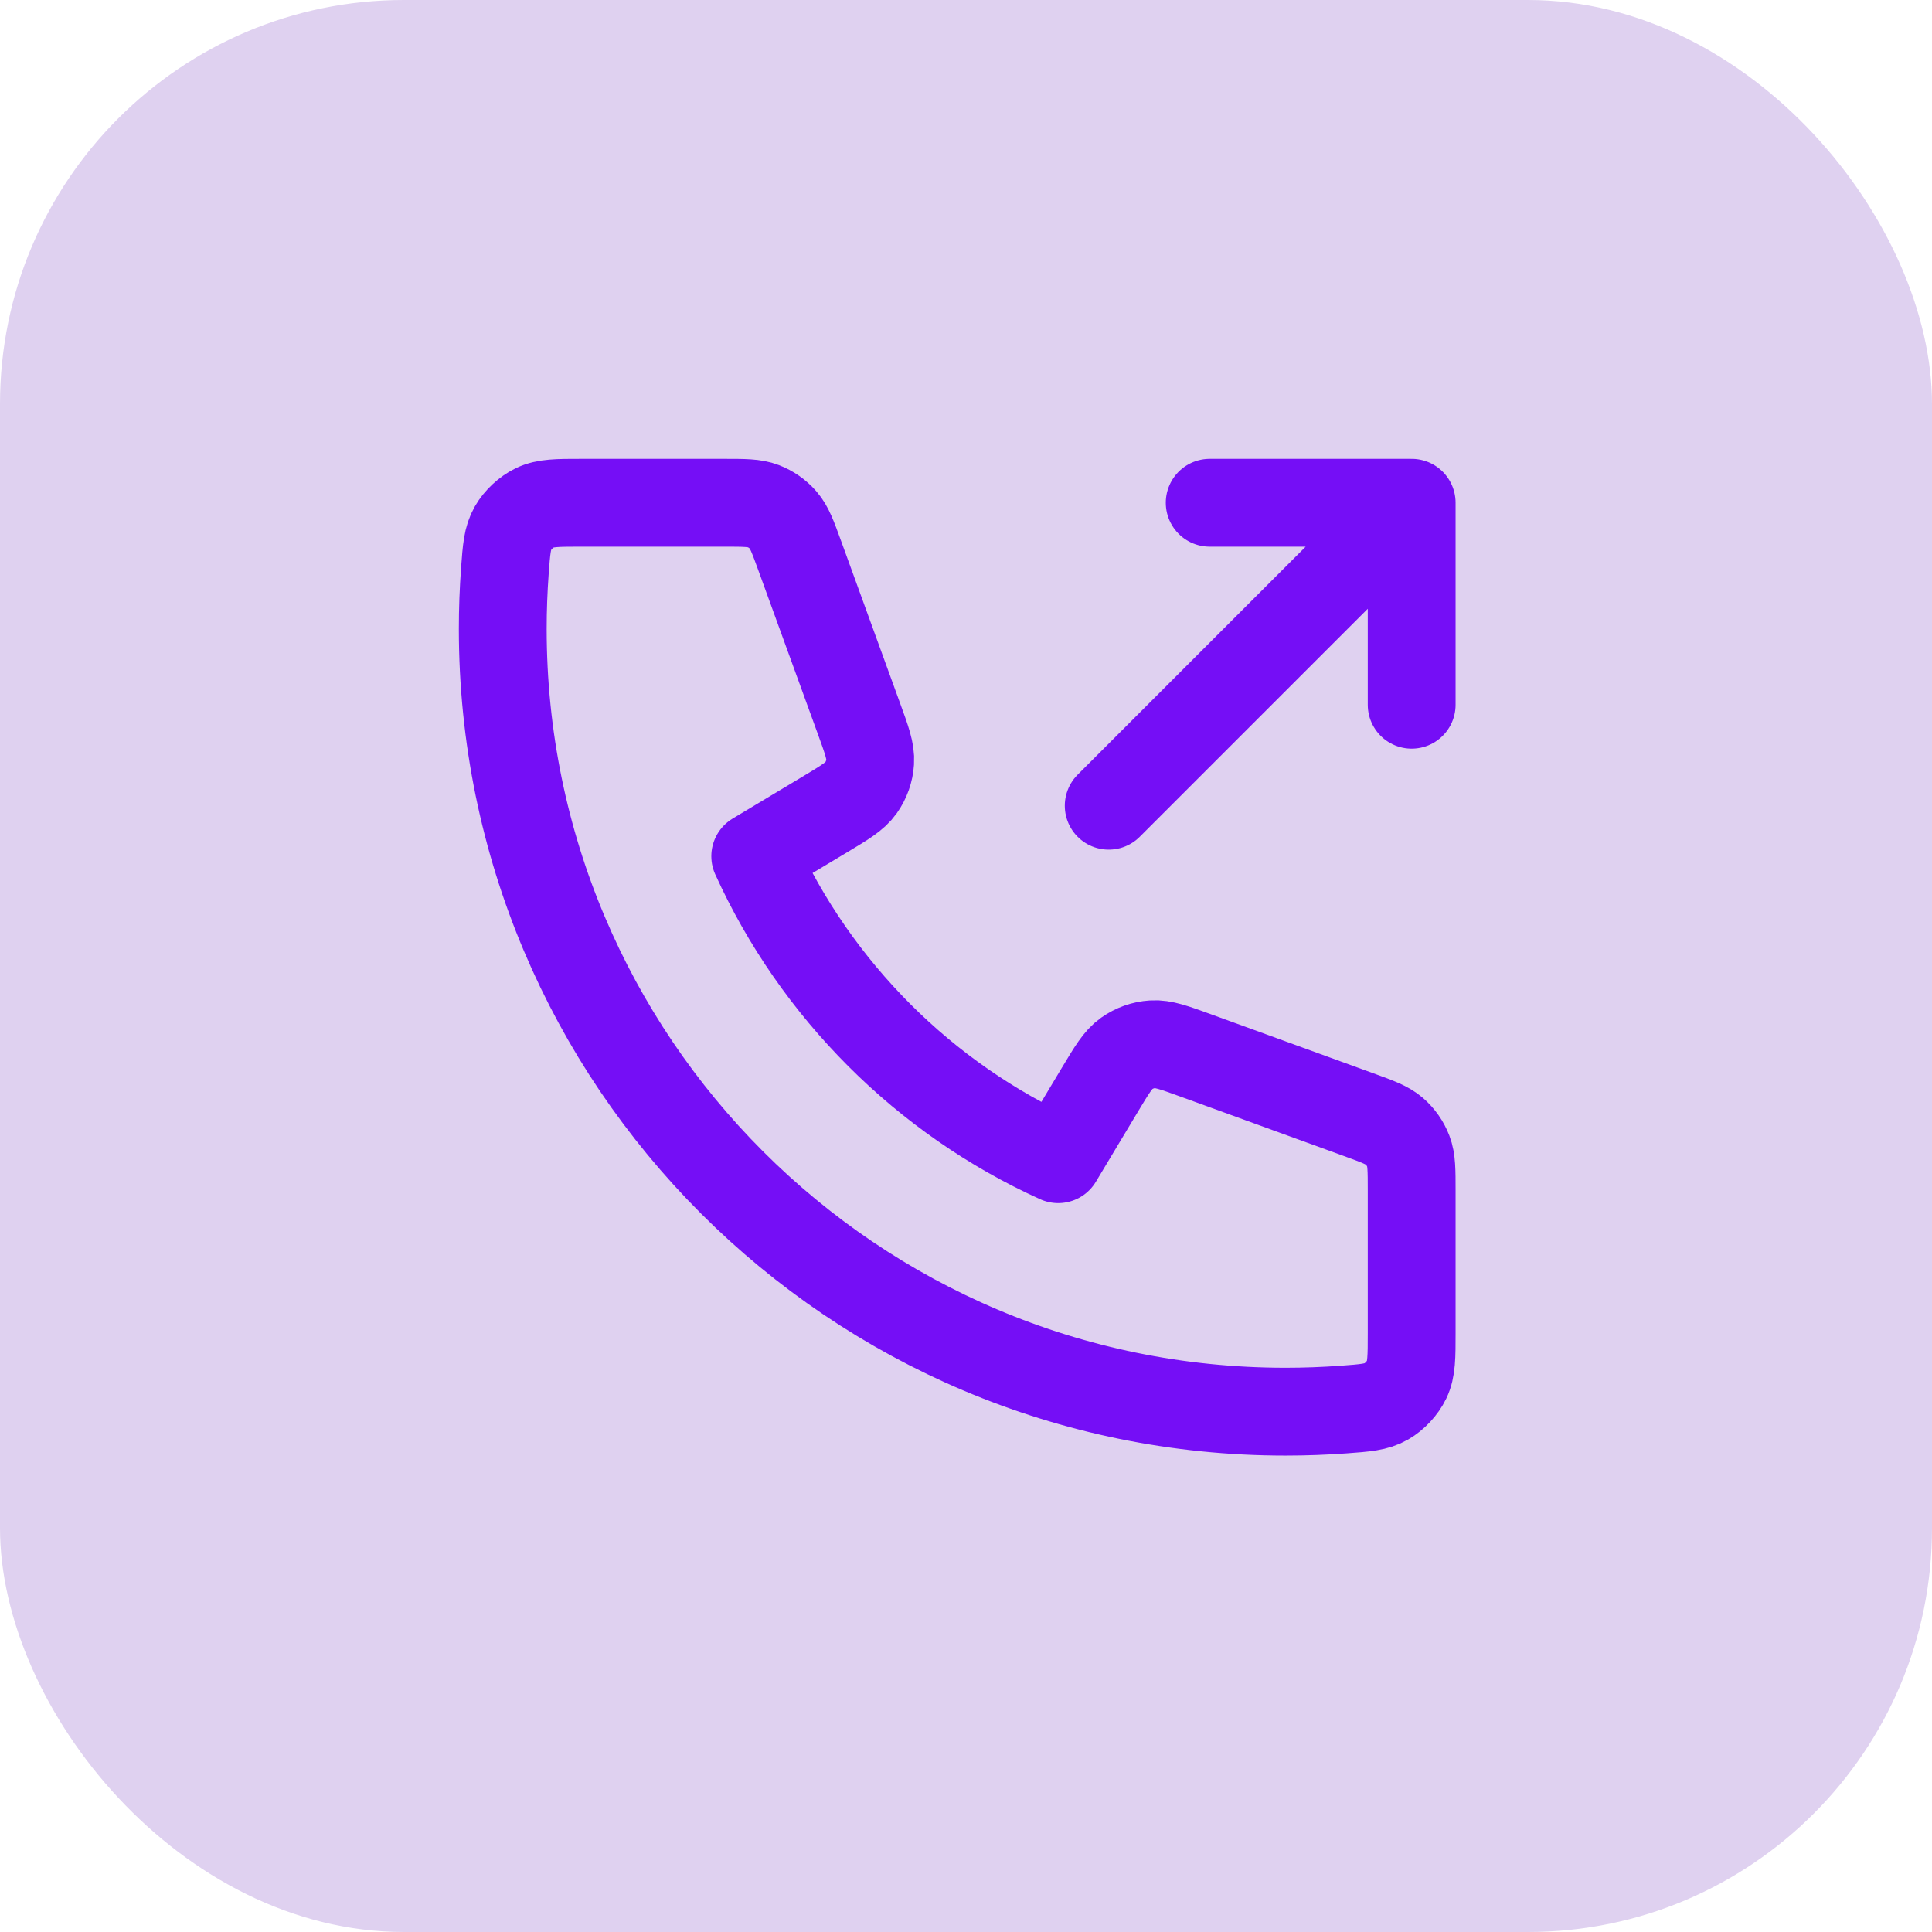
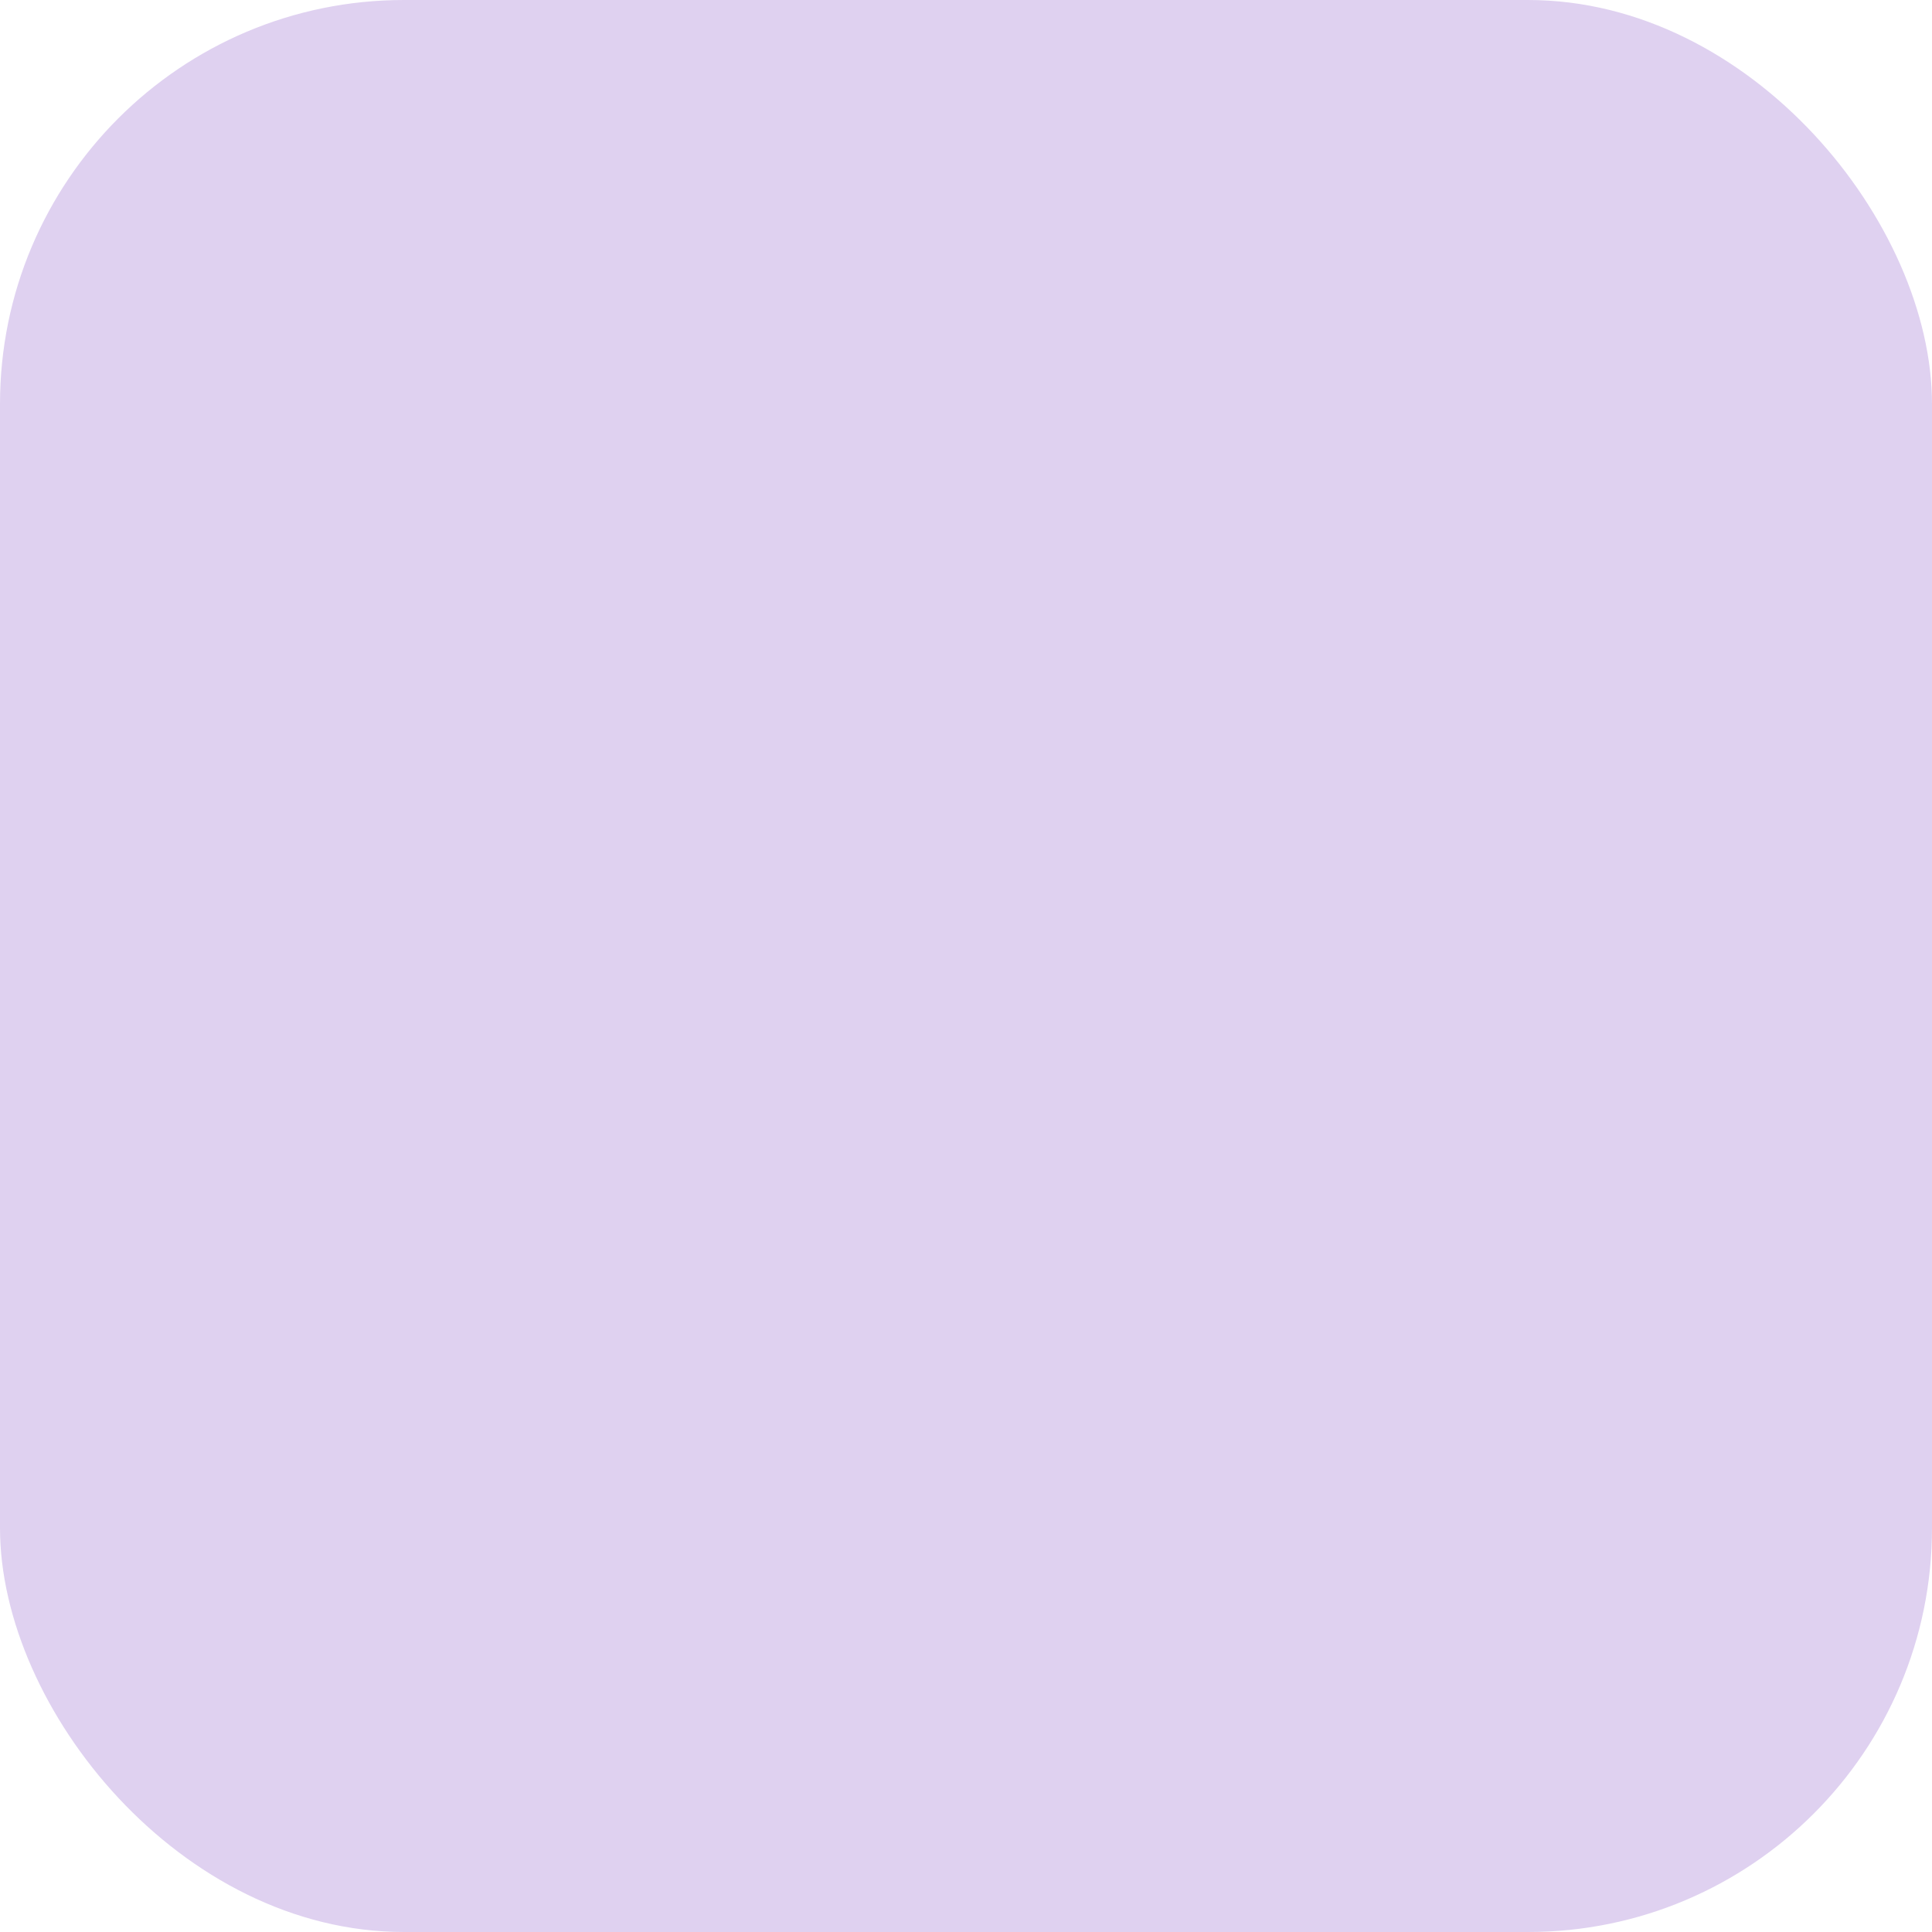
<svg xmlns="http://www.w3.org/2000/svg" width="110" height="110" viewBox="0 0 110 110" fill="none">
  <rect width="110" height="110" rx="23" fill="#DFD1F0" />
-   <path d="M80.375 40.125V28.625M80.375 28.625H68.875M80.375 28.625L63.125 45.875M73.188 80.375C48.576 80.375 28.625 60.424 28.625 35.812C28.625 34.702 28.666 33.601 28.745 32.511C28.837 31.26 28.883 30.635 29.211 30.066C29.482 29.594 29.963 29.147 30.453 28.91C31.045 28.625 31.735 28.625 33.116 28.625H41.215C42.376 28.625 42.957 28.625 43.454 28.816C43.894 28.985 44.285 29.259 44.594 29.614C44.944 30.017 45.142 30.562 45.539 31.653L48.891 40.873C49.353 42.142 49.584 42.776 49.544 43.379C49.51 43.91 49.329 44.42 49.021 44.855C48.672 45.347 48.093 45.694 46.935 46.389L43 48.75C46.456 56.365 52.632 62.55 60.25 66L62.611 62.065C63.306 60.907 63.653 60.328 64.145 59.979C64.579 59.671 65.09 59.49 65.621 59.456C66.224 59.416 66.858 59.647 68.127 60.109L77.347 63.461C78.438 63.858 78.983 64.056 79.386 64.406C79.741 64.715 80.015 65.106 80.184 65.546C80.375 66.043 80.375 66.624 80.375 67.784V75.884C80.375 77.265 80.375 77.955 80.09 78.547C79.853 79.037 79.406 79.518 78.934 79.789C78.365 80.117 77.74 80.163 76.489 80.255C75.399 80.334 74.298 80.375 73.188 80.375Z" stroke="#750EF6" stroke-width="5" stroke-linecap="round" stroke-linejoin="round" />
</svg>